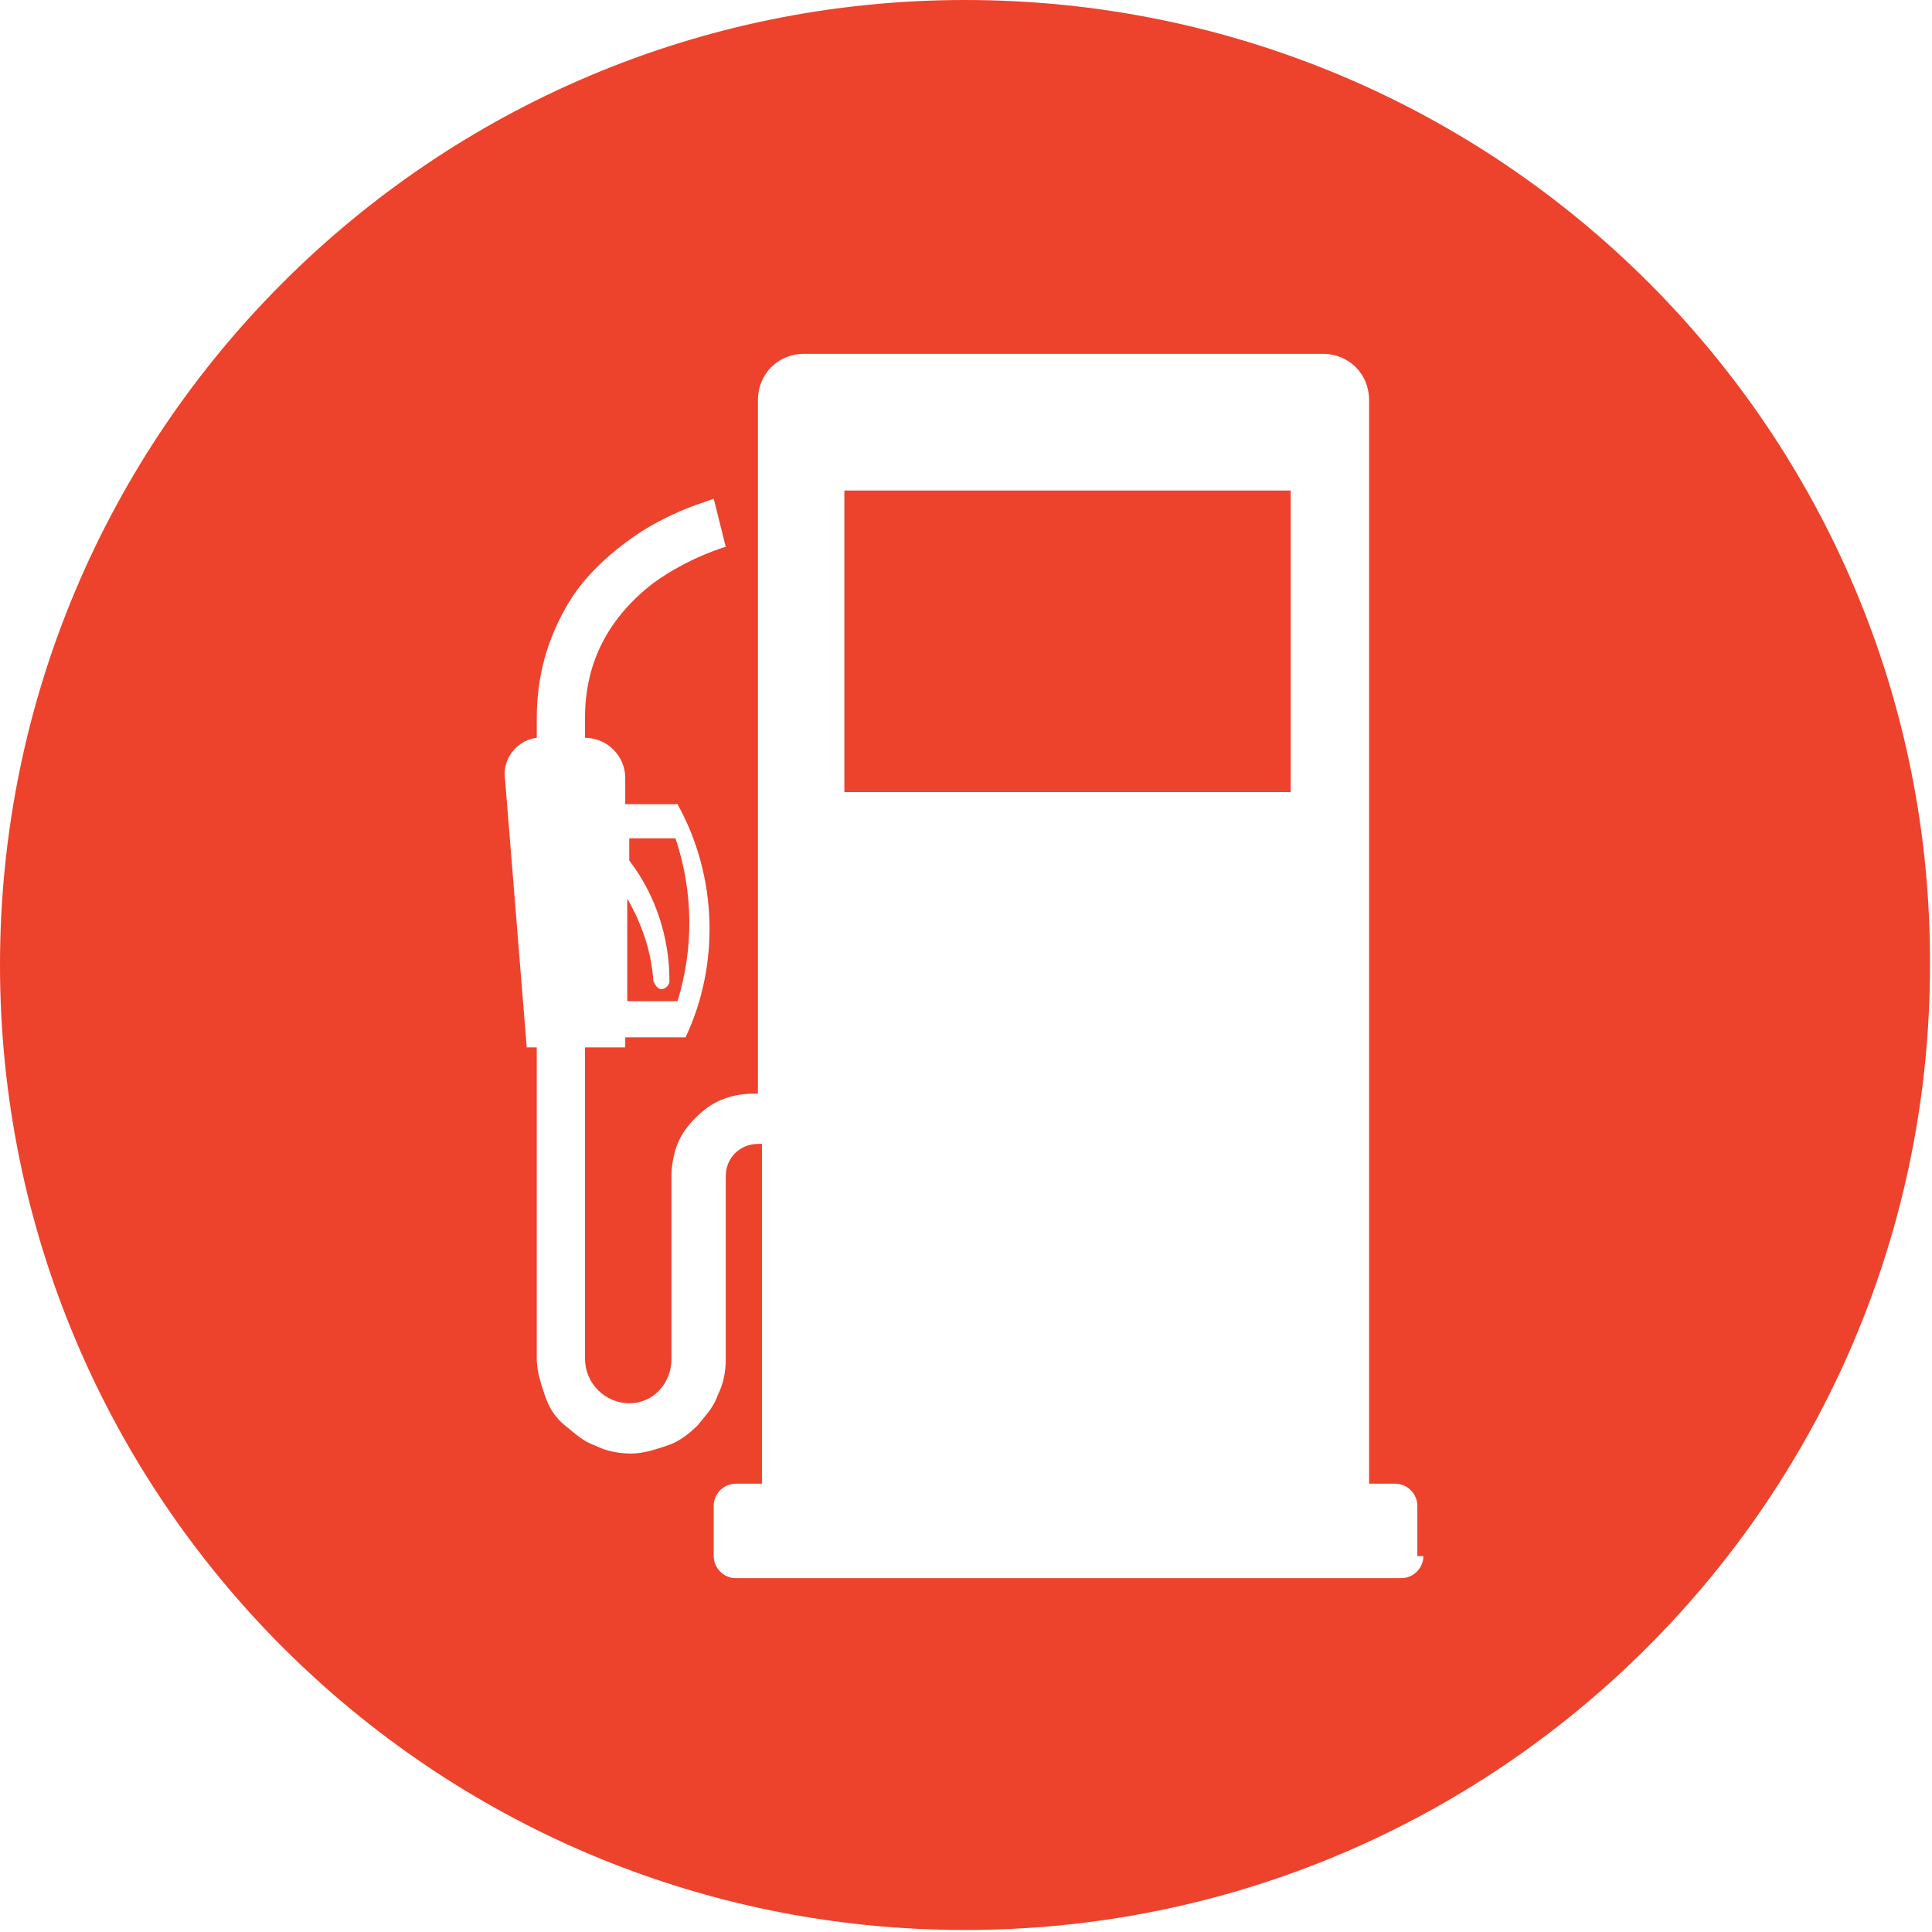
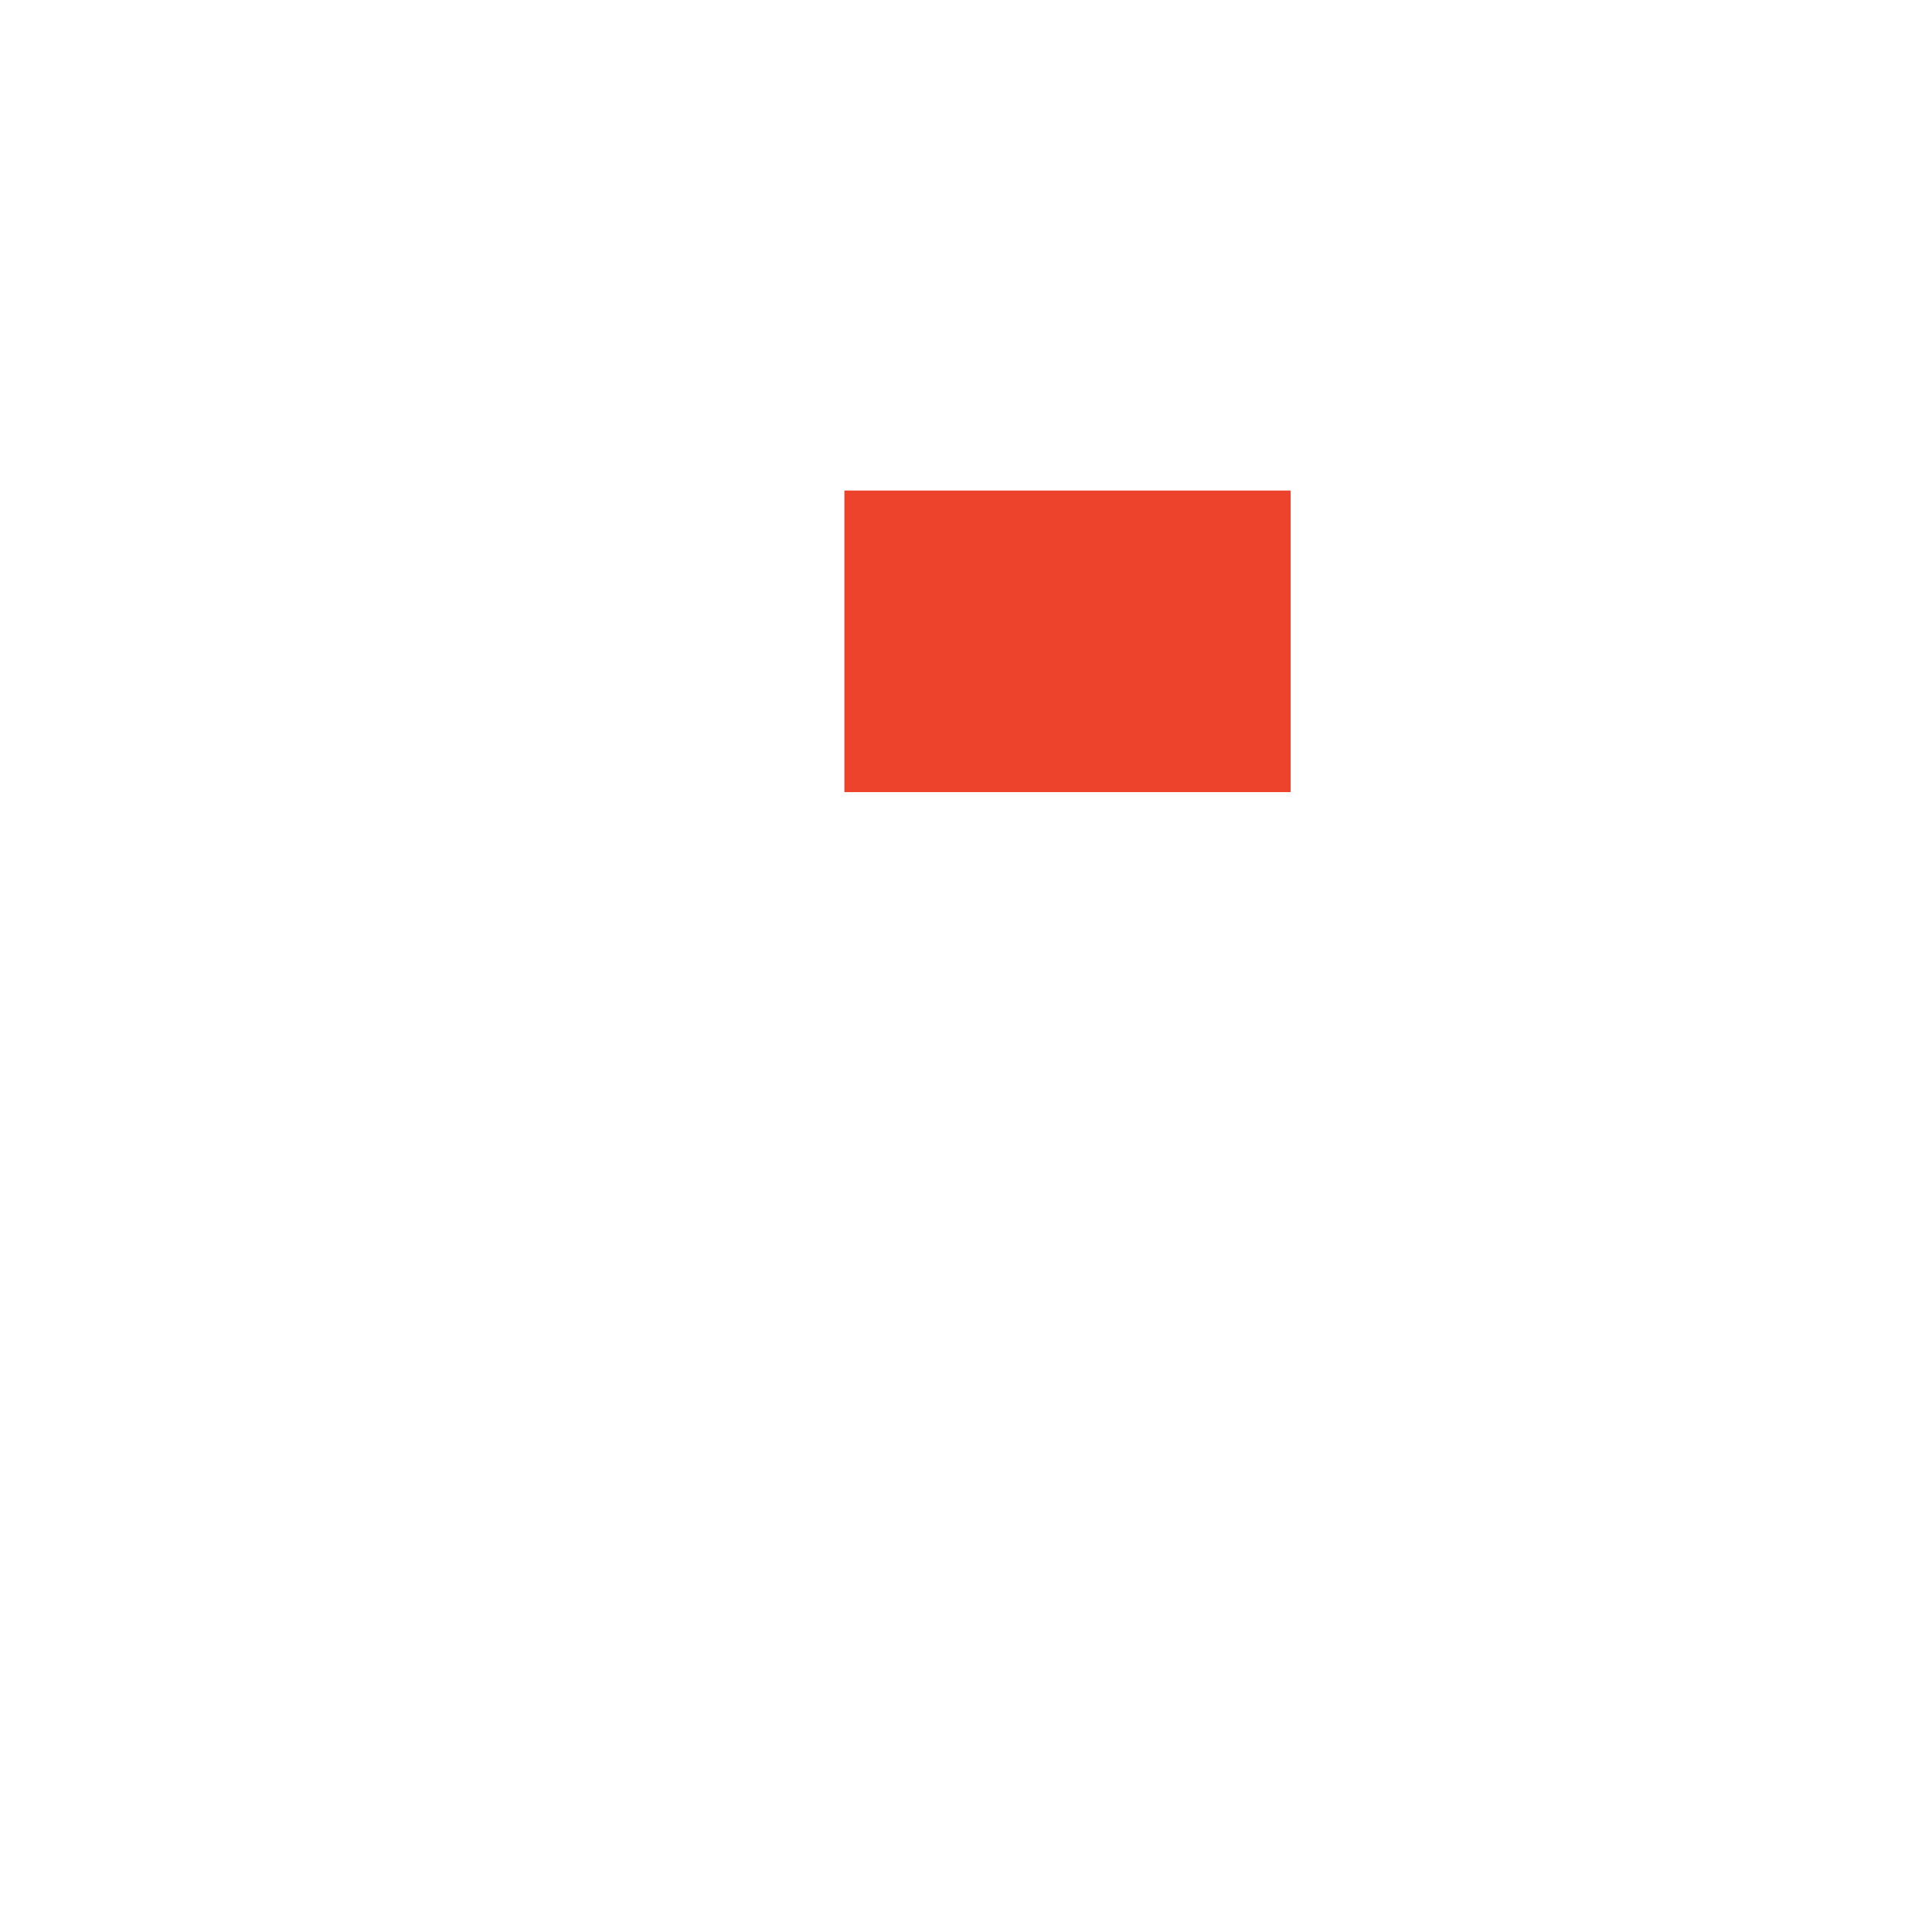
<svg xmlns="http://www.w3.org/2000/svg" version="1.1" id="Layer_1" x="0px" y="0px" width="96.1px" height="96.1px" viewBox="0 0 96.1 96.1" enable-background="new 0 0 96.1 96.1" xml:space="preserve">
  <g>
    <rect x="42" y="24.4" fill="#ED422C" width="22.2" height="15" />
-     <path fill="#ED422C" d="M33.6,41.7c-0.8,0-1.6,0-2.3,0v1.1c1.3,1.7,2,3.8,2,6c0,0.2-0.2,0.4-0.4,0.4c-0.2,0-0.3-0.2-0.4-0.4   c-0.1-1.5-0.6-2.9-1.3-4.1v5.1c0.8,0,1.7,0,2.5,0C34.5,47.2,34.5,44.4,33.6,41.7z" />
-     <path fill="#ED422C" d="M48,0C21.5,0,0,21.5,0,48c0,26.5,21.5,48,48,48s48-21.5,48-48C96.1,21.5,74.6,0,48,0z M70.8,77.4   c0,0.6-0.5,1.1-1.1,1.1H36.6c-0.6,0-1.1-0.5-1.1-1.1v-2.5c0-0.6,0.5-1.1,1.1-1.1h1.3c0-0.1,0-0.1,0-0.2V56.9h-0.2   c-0.9,0-1.6,0.7-1.6,1.6v9.1c0,0.6-0.1,1.2-0.4,1.8c-0.2,0.6-0.6,1-1,1.5c-0.4,0.4-0.9,0.8-1.5,1c-0.6,0.2-1.2,0.4-1.8,0.4   s-1.2-0.1-1.8-0.4c-0.6-0.2-1-0.6-1.5-1s-0.8-0.9-1-1.5c-0.2-0.6-0.4-1.2-0.4-1.8V52.1h-0.5l-1.1-13.6c0-0.9,0.7-1.7,1.6-1.8v-1   c0-2,0.5-3.8,1.4-5.4c0.7-1.3,1.8-2.4,3-3.3c2.1-1.6,4.3-2.1,4.4-2.2l0.6,2.4l0,0c0,0-1.8,0.5-3.6,1.8c-2.2,1.7-3.4,3.9-3.4,6.7v1   c1.1,0,2,0.9,2,2V40h2.6c2,3.6,2.1,8,0.4,11.6h-3v0.5h-2v15.5c0,1.2,1,2.2,2.2,2.2c1.2,0,2.1-1,2.1-2.2v-9.1c0-0.5,0.1-1.1,0.3-1.6   c0.2-0.5,0.5-0.9,0.9-1.3c0.4-0.4,0.8-0.7,1.3-0.9c0.5-0.2,1-0.3,1.6-0.3h0.2V19.9c0-1.3,1-2.3,2.3-2.3h25.8c1.3,0,2.3,1,2.3,2.3   v53.7c0,0.1,0,0.1,0,0.2h1.3c0.6,0,1.1,0.5,1.1,1.1V77.4z" />
  </g>
</svg>